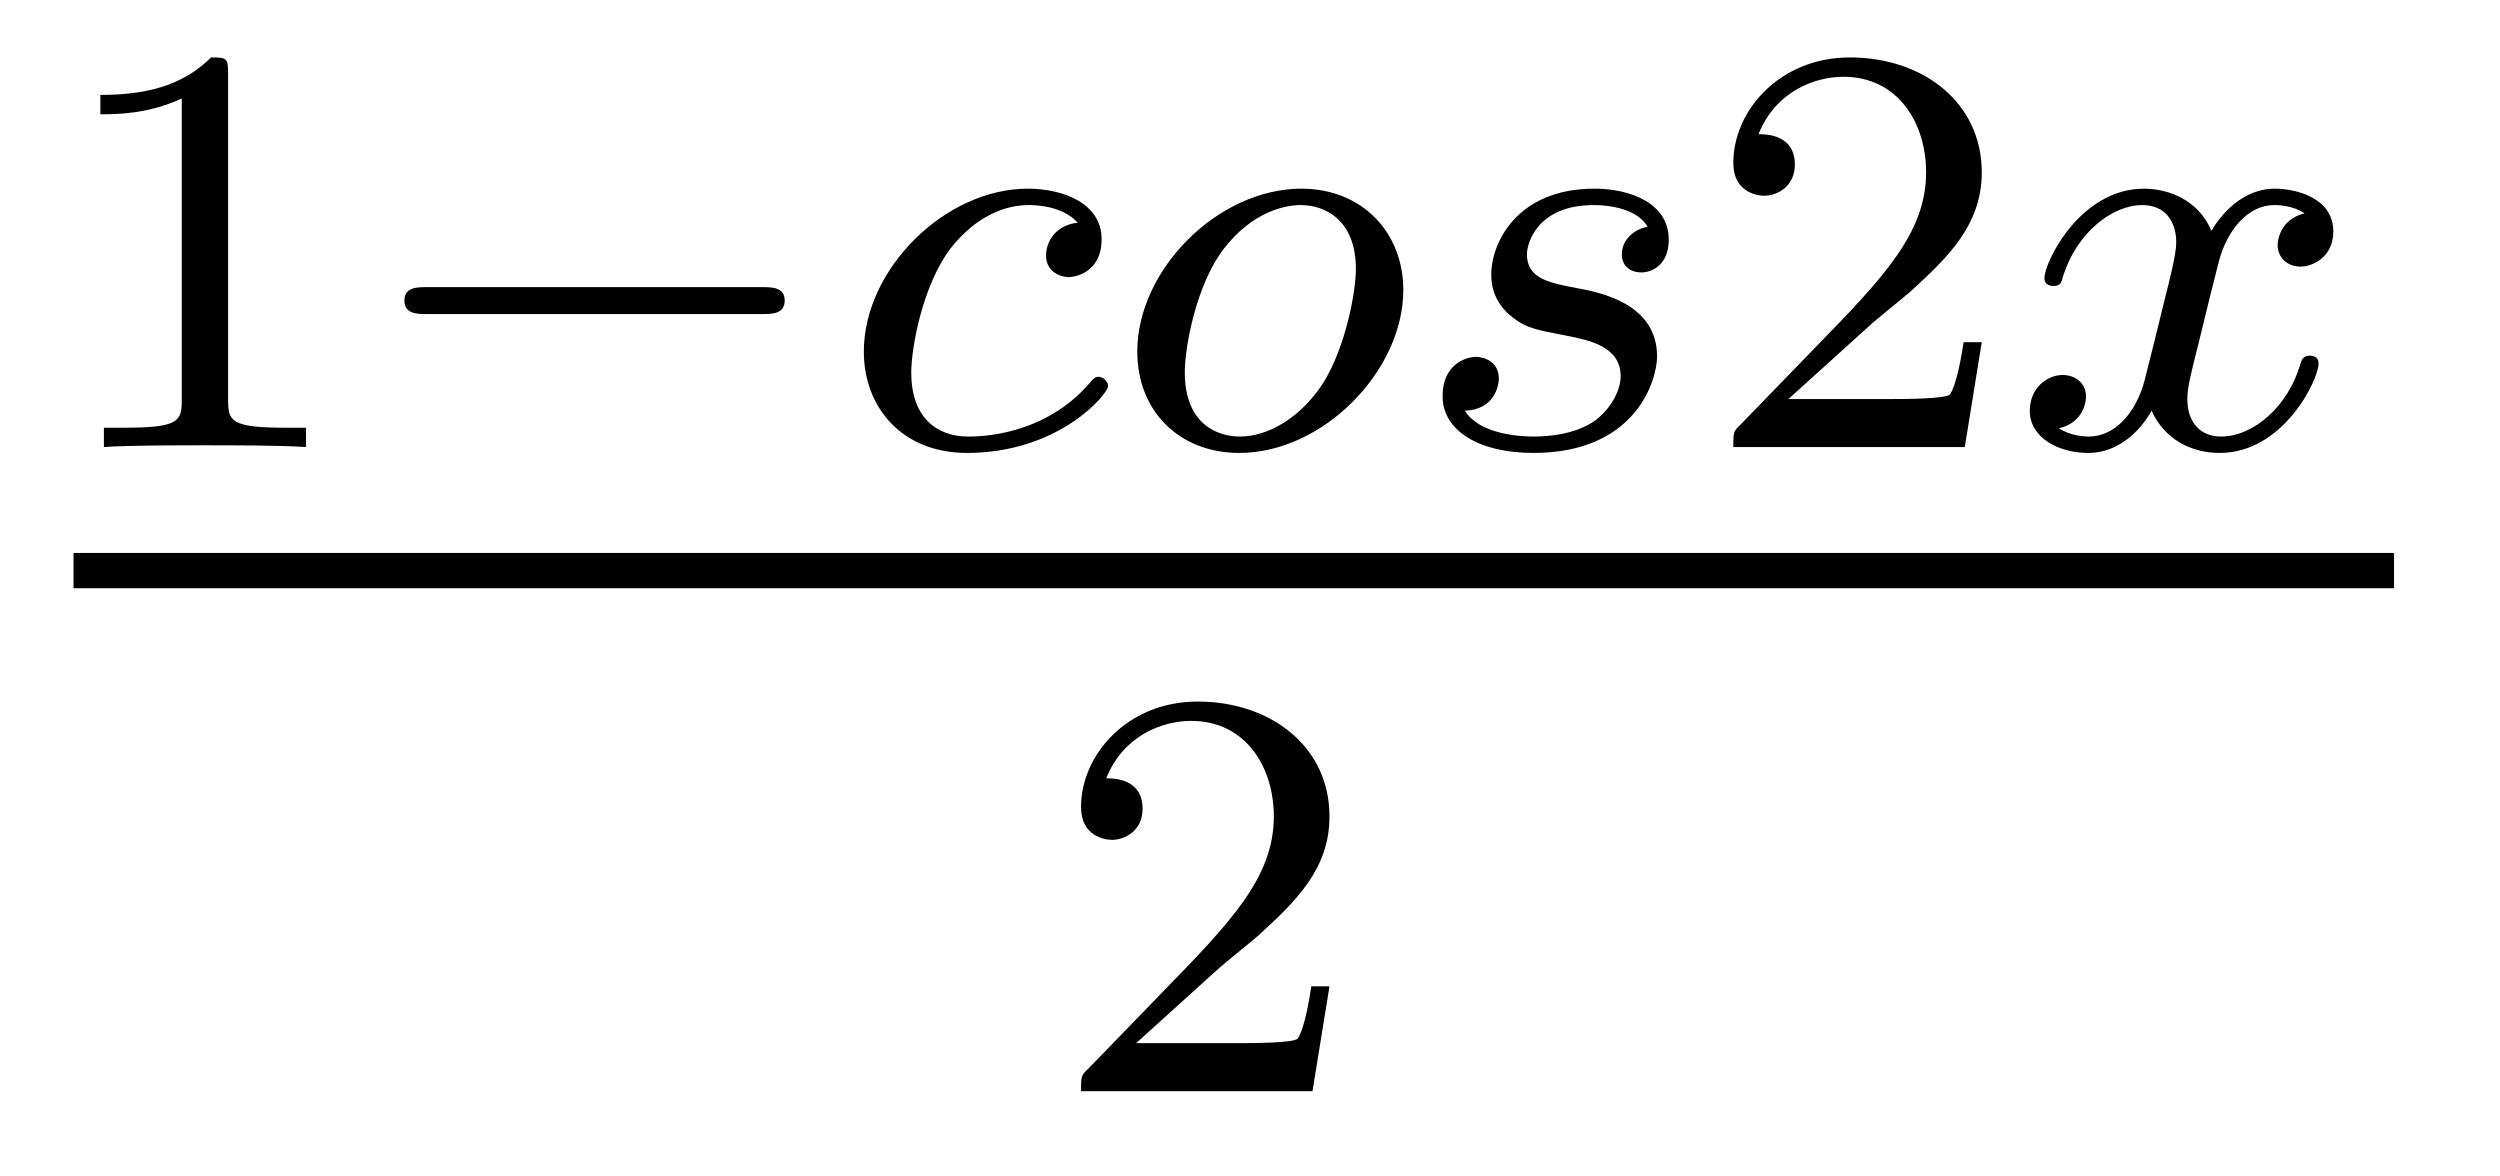
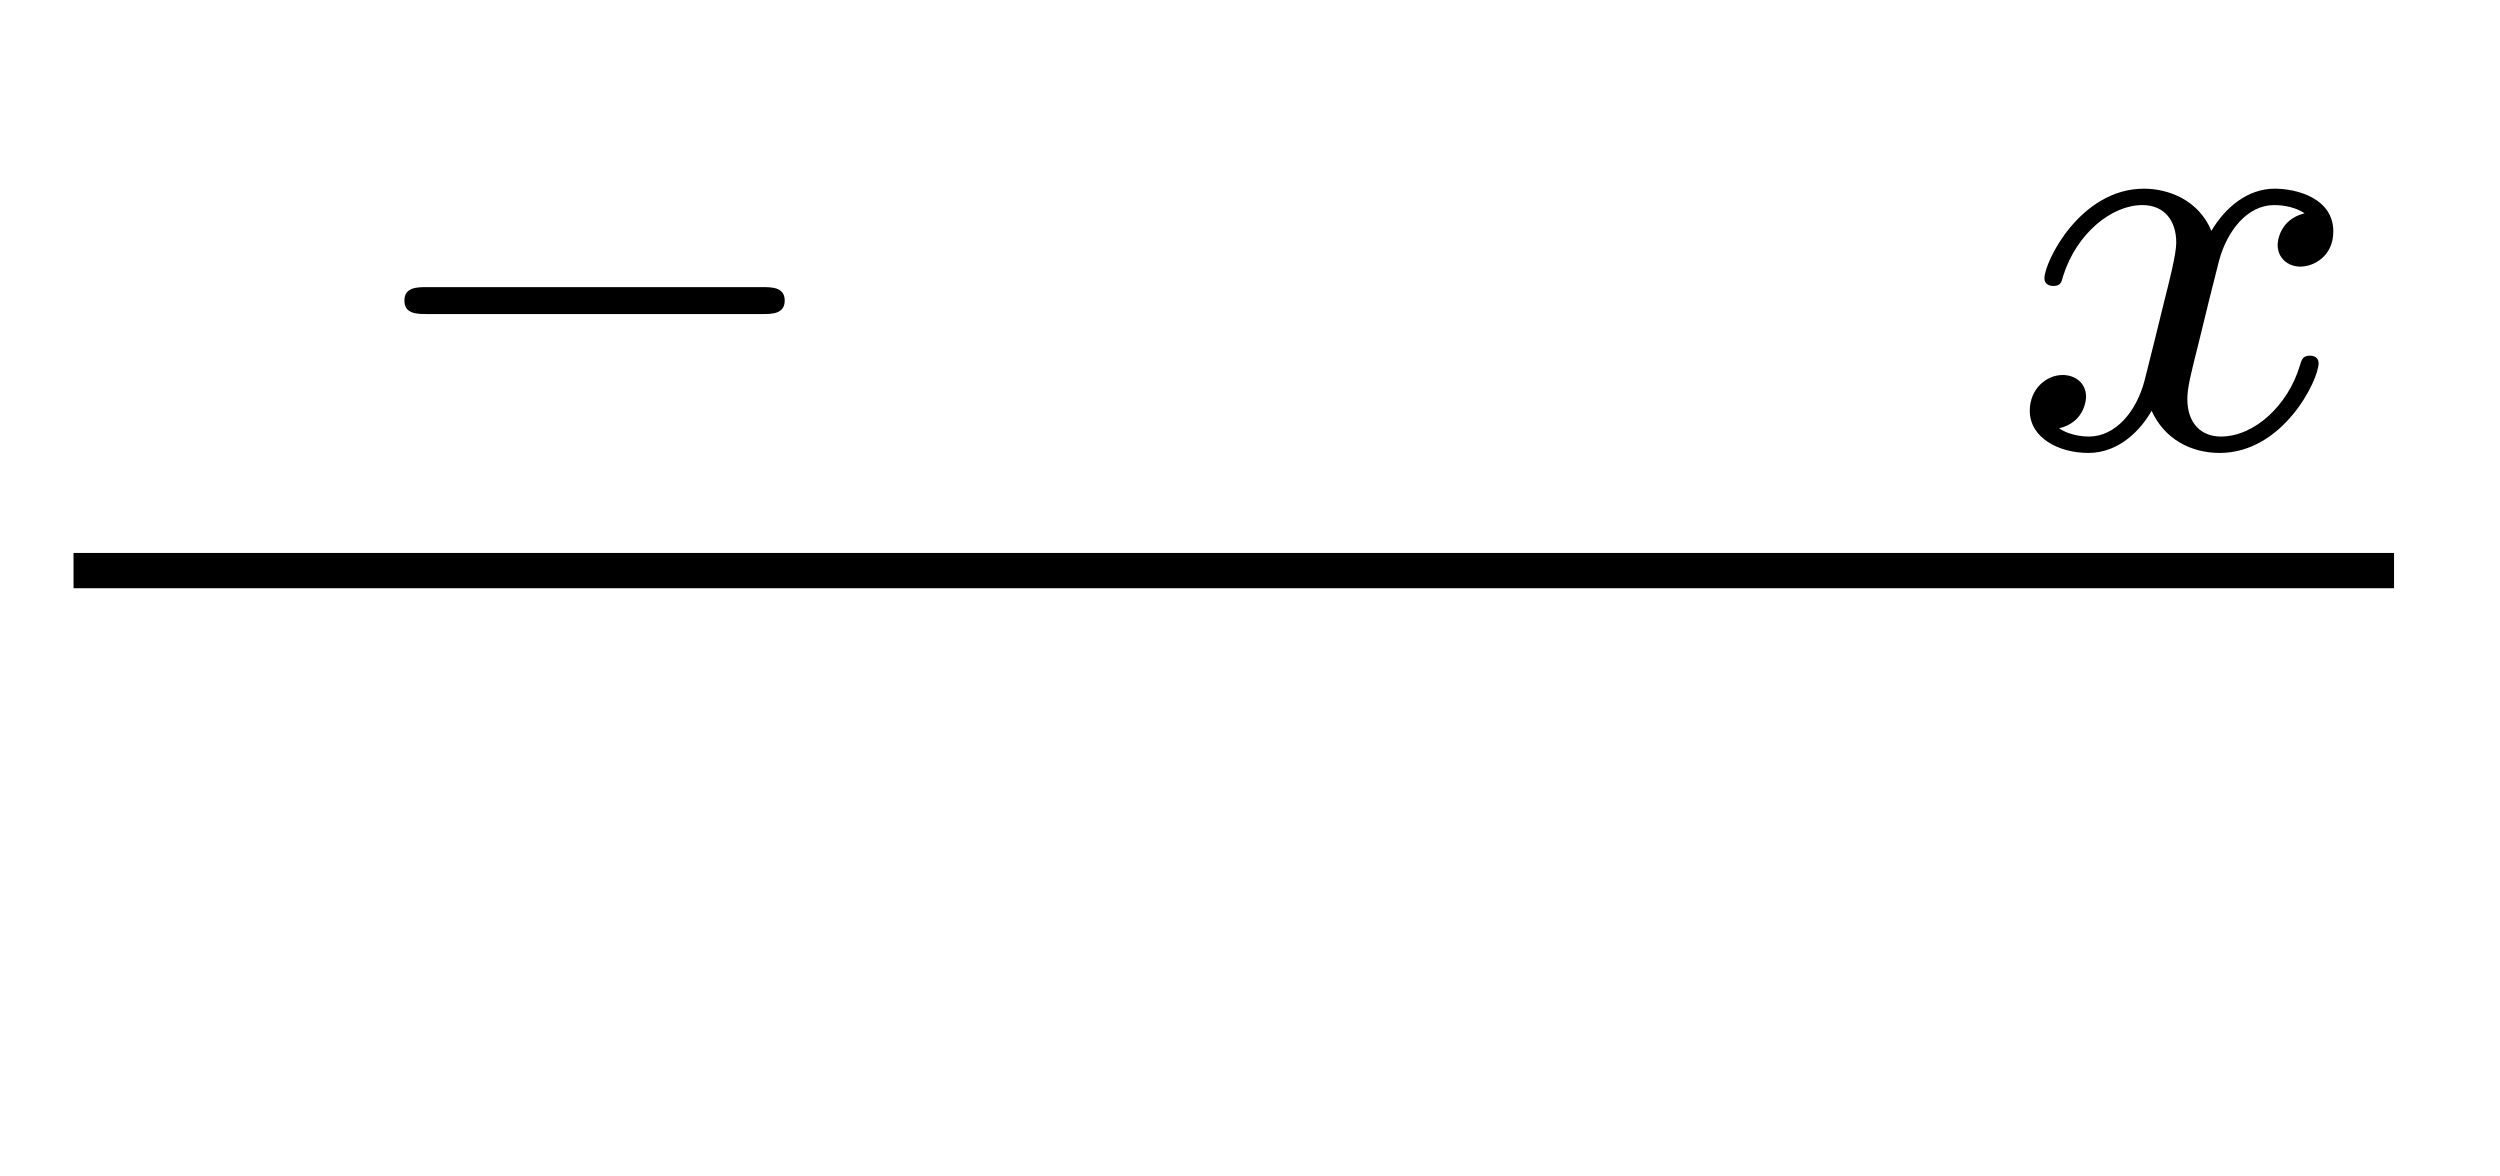
<svg xmlns="http://www.w3.org/2000/svg" version="1.1" width="34pt" height="16pt" viewBox="0 -16 34 16">
  <g id="page1">
    <g transform="matrix(1 0 0 -1 -129 649)">
-       <path d="M132.102 663.996C132.102 664.211 132.086 664.219 131.871 664.219C131.544 663.9 131.122 663.709 130.365 663.709V663.446C130.58 663.446 131.01 663.446 131.472 663.661V659.573C131.472 659.278 131.449 659.183 130.692 659.183H130.413V658.92C130.739 658.944 131.425 658.944 131.783 658.944C132.142 658.944 132.835 658.944 133.162 658.92V659.183H132.883C132.126 659.183 132.102 659.278 132.102 659.573V663.996Z" />
      <path d="M139.369 660.729C139.497 660.729 139.672 660.729 139.672 660.912C139.672 661.095 139.497 661.095 139.369 661.095H134.803C134.676 661.095 134.5 661.095 134.5 660.912C134.5 660.729 134.676 660.729 134.803 660.729H139.369Z" />
-       <path d="M143.656 661.972C143.329 661.932 143.226 661.685 143.226 661.526C143.226 661.295 143.433 661.231 143.537 661.231C143.576 661.231 143.982 661.263 143.982 661.749C143.982 662.235 143.457 662.434 142.979 662.434C141.847 662.434 140.748 661.334 140.748 660.219C140.748 659.462 141.265 658.84 142.15 658.84C143.409 658.84 144.07 659.645 144.07 659.749C144.07 659.82 143.991 659.876 143.943 659.876C143.895 659.876 143.871 659.852 143.831 659.804C143.202 659.063 142.309 659.063 142.166 659.063C141.736 659.063 141.393 659.326 141.393 659.932C141.393 660.282 141.552 661.127 141.927 661.621C142.278 662.067 142.676 662.211 142.987 662.211C143.082 662.211 143.449 662.203 143.656 661.972ZM148.085 661.056C148.085 661.837 147.527 662.434 146.699 662.434C145.567 662.434 144.467 661.334 144.467 660.219C144.467 659.406 145.041 658.84 145.854 658.84C146.993 658.84 148.085 659.956 148.085 661.056ZM145.862 659.063C145.583 659.063 145.113 659.207 145.113 659.94C145.113 660.267 145.264 661.127 145.647 661.621C146.037 662.123 146.476 662.211 146.691 662.211C147.017 662.211 147.44 662.012 147.44 661.342C147.44 661.024 147.296 660.267 146.993 659.788C146.699 659.334 146.26 659.063 145.862 659.063ZM151.408 661.916C151.225 661.884 151.057 661.741 151.057 661.542C151.057 661.398 151.153 661.295 151.328 661.295C151.448 661.295 151.695 661.382 151.695 661.741C151.695 662.235 151.177 662.434 150.683 662.434C149.615 662.434 149.281 661.677 149.281 661.271C149.281 661.191 149.281 660.904 149.575 660.681C149.759 660.537 149.894 660.514 150.308 660.434C150.587 660.378 151.041 660.298 151.041 659.884C151.041 659.677 150.89 659.414 150.667 659.262C150.372 659.071 149.982 659.063 149.854 659.063C149.663 659.063 149.121 659.095 148.922 659.414C149.328 659.43 149.384 659.757 149.384 659.852C149.384 660.091 149.169 660.147 149.073 660.147C148.946 660.147 148.619 660.052 148.619 659.613C148.619 659.143 149.113 658.84 149.854 658.84C151.241 658.84 151.536 659.82 151.536 660.155C151.536 660.872 150.755 661.024 150.46 661.079C150.077 661.151 149.766 661.207 149.766 661.542C149.766 661.685 149.902 662.211 150.675 662.211C150.978 662.211 151.289 662.123 151.408 661.916Z" />
-       <path d="M154.398 660.546C154.525 660.665 154.86 660.928 154.988 661.04C155.481 661.494 155.952 661.932 155.952 662.657C155.952 663.605 155.155 664.219 154.159 664.219C153.203 664.219 152.573 663.494 152.573 662.785C152.573 662.394 152.884 662.338 152.995 662.338C153.163 662.338 153.41 662.458 153.41 662.761C153.41 663.175 153.011 663.175 152.916 663.175C153.147 663.757 153.681 663.956 154.071 663.956C154.812 663.956 155.195 663.327 155.195 662.657C155.195 661.828 154.613 661.223 153.673 660.259L152.669 659.223C152.573 659.135 152.573 659.119 152.573 658.92H155.721L155.952 660.346H155.705C155.681 660.187 155.617 659.788 155.521 659.637C155.474 659.573 154.868 659.573 154.74 659.573H153.322L154.398 660.546Z" />
      <path d="M160.342 662.099C159.992 662.012 159.976 661.701 159.976 661.669C159.976 661.494 160.111 661.374 160.286 661.374S160.733 661.51 160.733 661.852C160.733 662.307 160.231 662.434 159.936 662.434C159.561 662.434 159.258 662.171 159.075 661.86C158.9 662.283 158.486 662.434 158.159 662.434C157.29 662.434 156.804 661.438 156.804 661.215C156.804 661.143 156.86 661.111 156.924 661.111C157.019 661.111 157.035 661.151 157.059 661.247C157.242 661.828 157.721 662.211 158.135 662.211C158.446 662.211 158.597 661.988 158.597 661.701C158.597 661.542 158.502 661.175 158.438 660.92C158.382 660.689 158.207 659.98 158.167 659.828C158.055 659.398 157.768 659.063 157.41 659.063C157.378 659.063 157.171 659.063 157.003 659.175C157.37 659.262 157.37 659.597 157.37 659.605C157.37 659.788 157.227 659.9 157.051 659.9C156.836 659.9 156.605 659.717 156.605 659.414C156.605 659.047 156.995 658.84 157.402 658.84C157.824 658.84 158.119 659.159 158.262 659.414C158.438 659.023 158.804 658.84 159.187 658.84C160.055 658.84 160.533 659.836 160.533 660.059C160.533 660.139 160.47 660.163 160.414 660.163C160.318 660.163 160.302 660.107 160.278 660.027C160.119 659.494 159.665 659.063 159.203 659.063C158.94 659.063 158.748 659.239 158.748 659.573C158.748 659.733 158.796 659.916 158.908 660.362C158.964 660.601 159.139 661.302 159.179 661.454C159.29 661.868 159.569 662.211 159.928 662.211C159.968 662.211 160.175 662.211 160.342 662.099Z" />
      <path d="M130 657H161.559V657.48H130" />
-       <path d="M145.527 651.786C145.655 651.905 145.989 652.168 146.117 652.28C146.611 652.734 147.081 653.172 147.081 653.897C147.081 654.845 146.284 655.459 145.288 655.459C144.332 655.459 143.702 654.734 143.702 654.025C143.702 653.634 144.013 653.578 144.125 653.578C144.292 653.578 144.539 653.698 144.539 654.001C144.539 654.415 144.141 654.415 144.045 654.415C144.276 654.997 144.81 655.196 145.2 655.196C145.942 655.196 146.324 654.567 146.324 653.897C146.324 653.068 145.742 652.463 144.802 651.499L143.798 650.463C143.702 650.375 143.702 650.359 143.702 650.16H146.85L147.081 651.586H146.834C146.81 651.427 146.746 651.028 146.651 650.877C146.603 650.813 145.997 650.813 145.87 650.813H144.451L145.527 651.786Z" />
    </g>
  </g>
</svg>